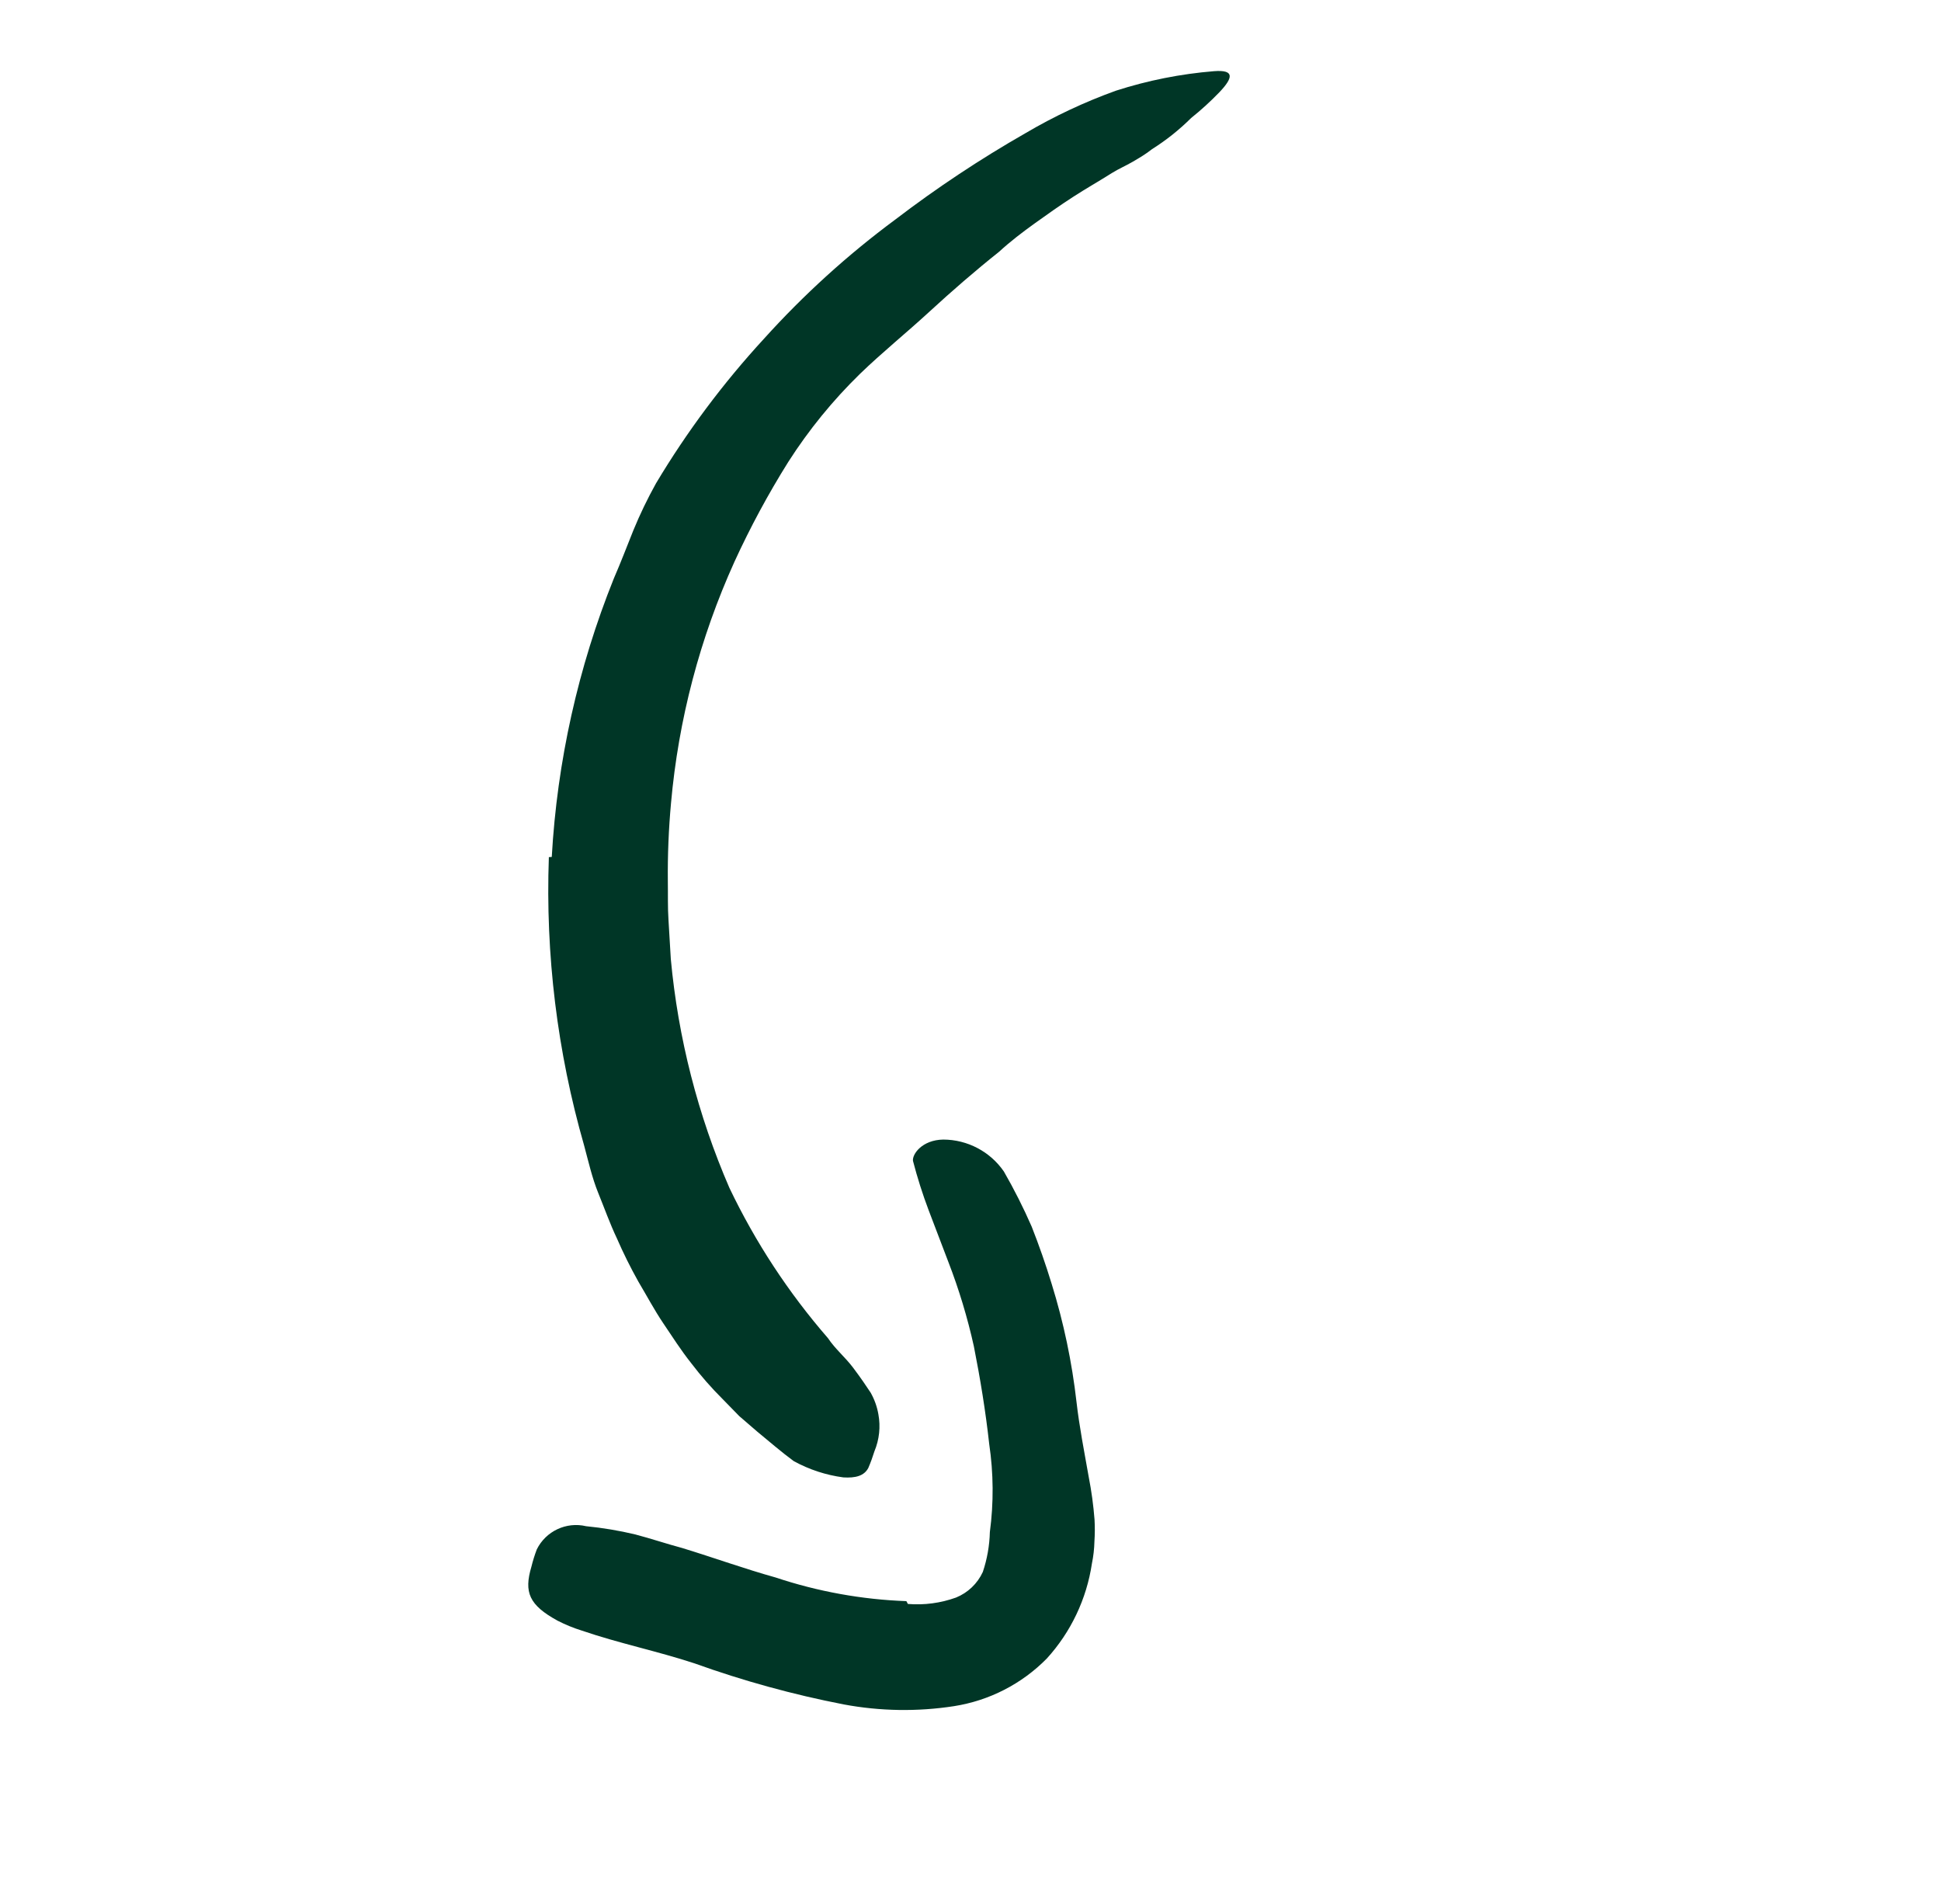
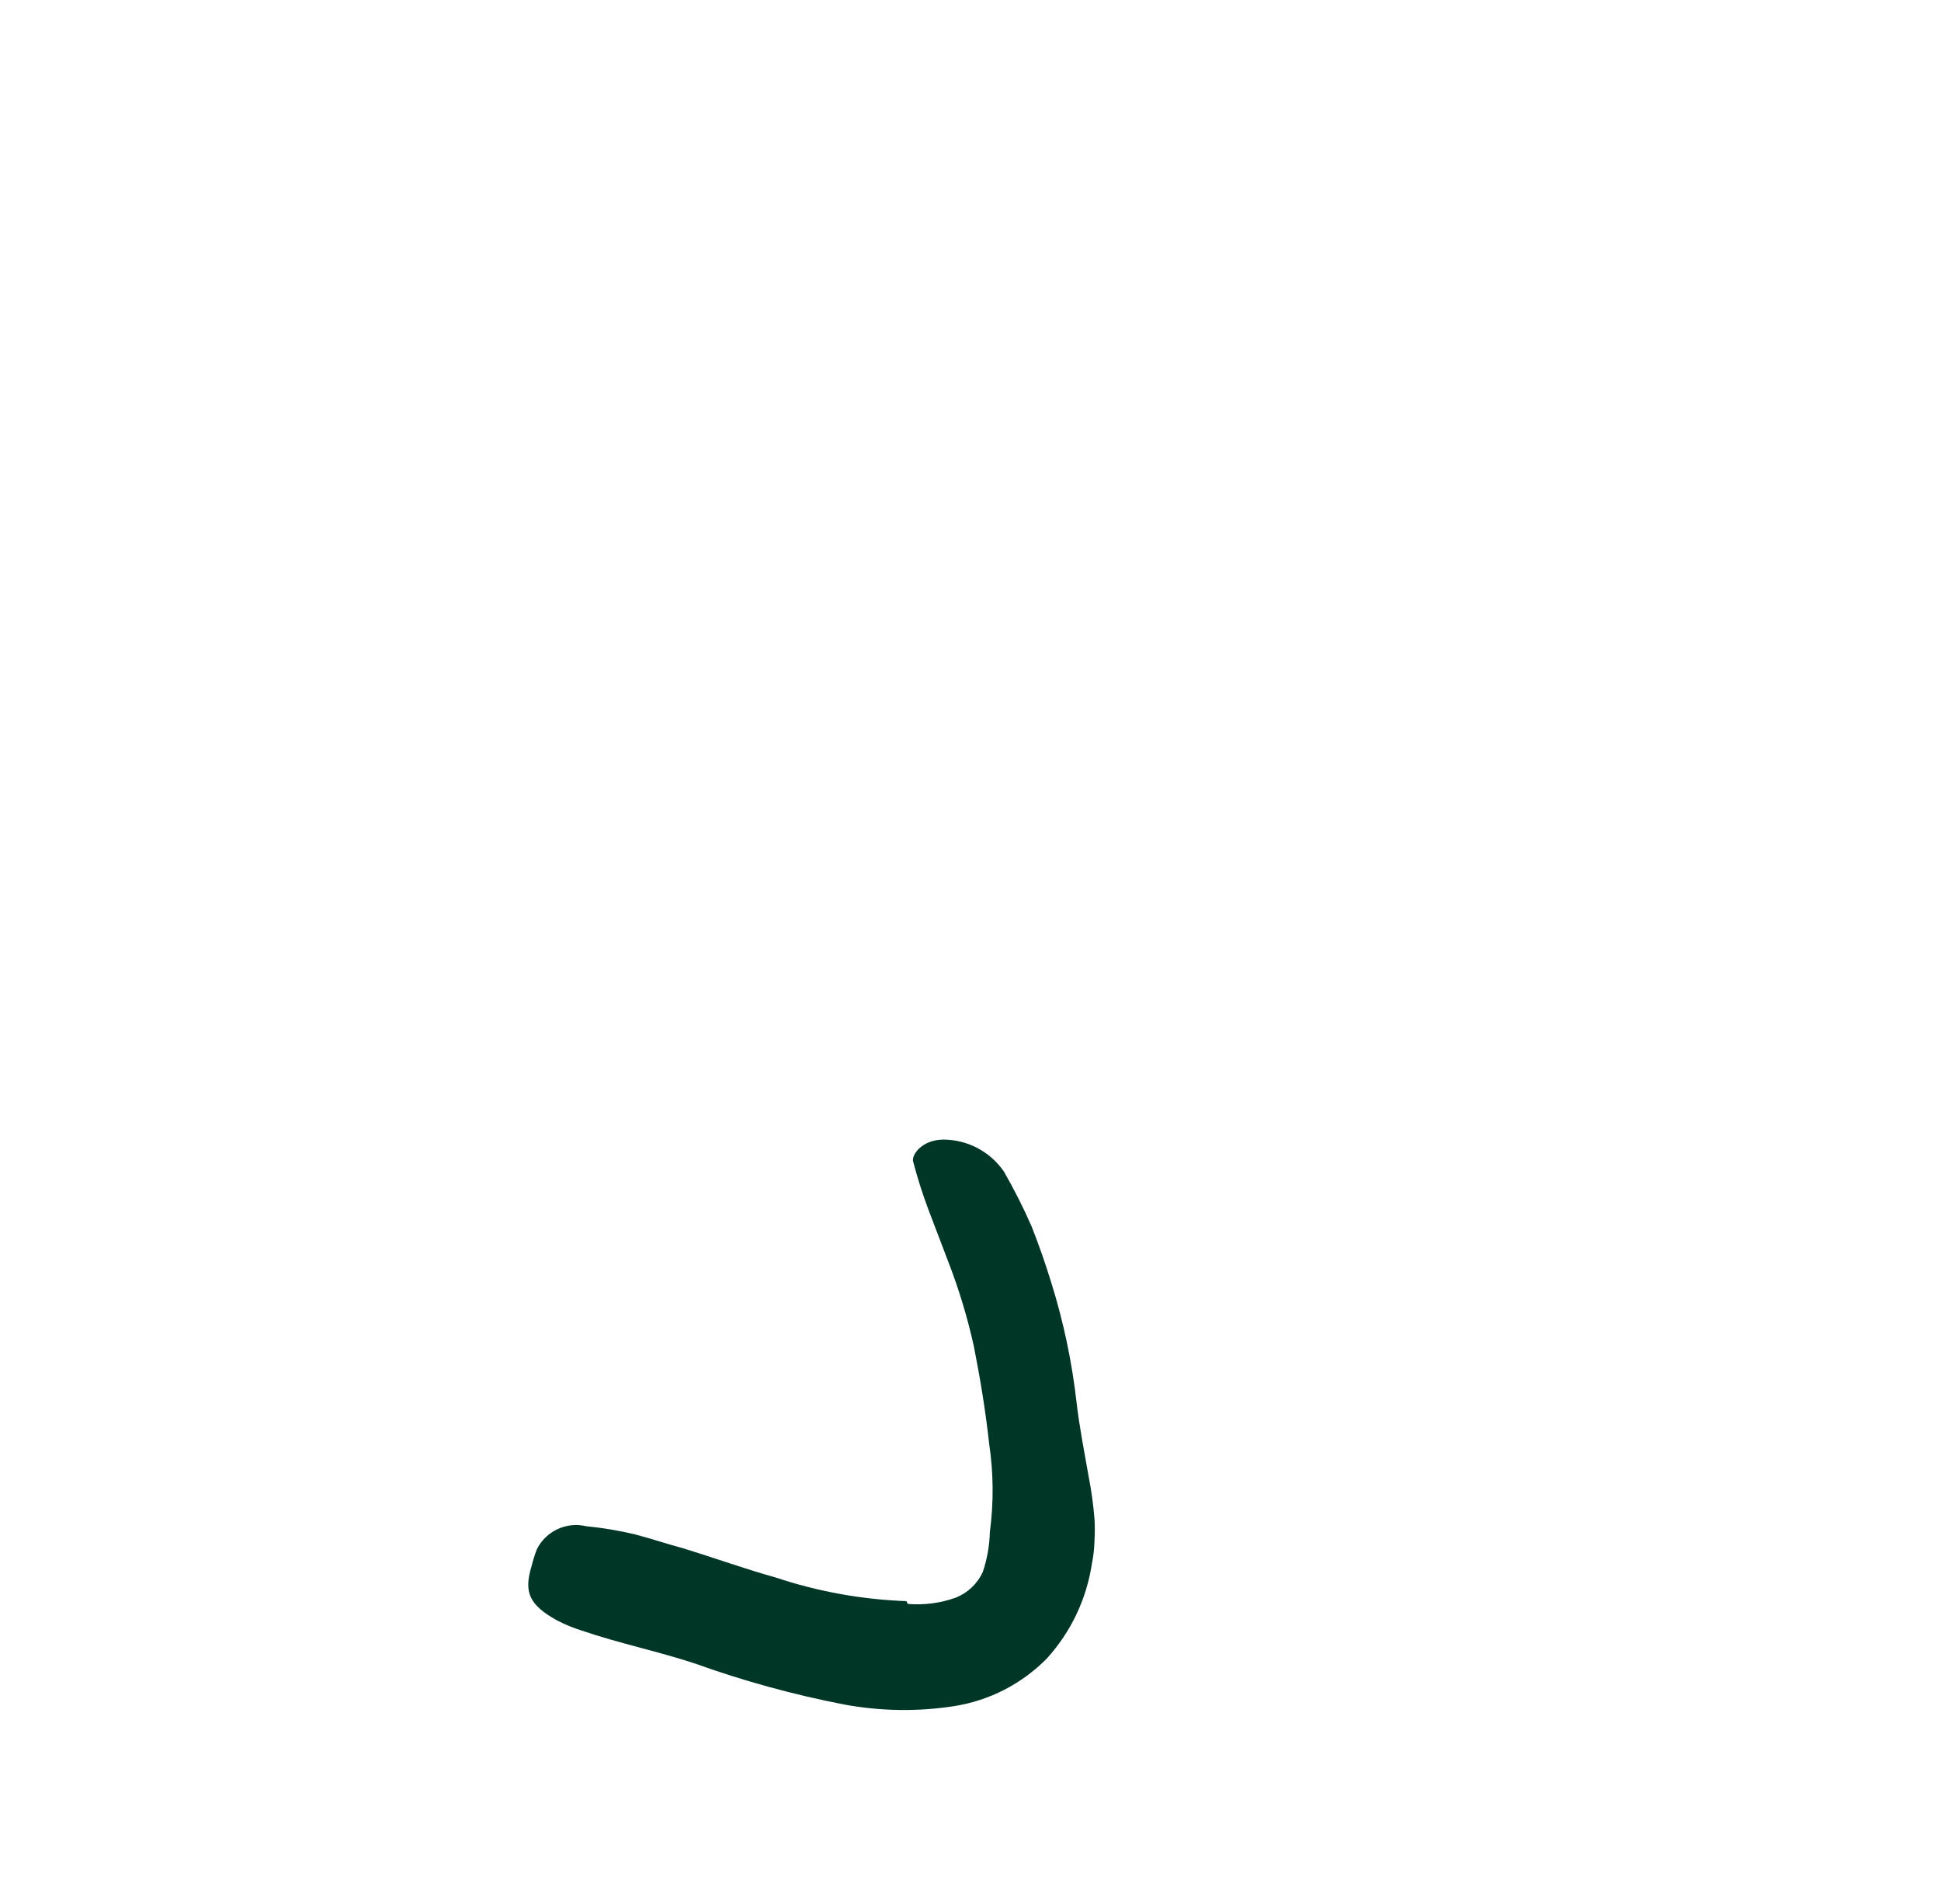
<svg xmlns="http://www.w3.org/2000/svg" width="105" height="103" viewBox="0 0 105 103" fill="none">
-   <path d="M29.848 46.35C30.14 41.183 31.273 36.098 33.203 31.296C33.578 30.434 33.913 29.555 34.26 28.69C34.619 27.817 35.029 26.965 35.489 26.14C37.163 23.34 39.121 20.72 41.33 18.32C43.477 15.941 45.856 13.782 48.432 11.875C50.673 10.163 53.026 8.602 55.474 7.203C57.031 6.286 58.669 5.517 60.368 4.905C62.091 4.35 63.872 3.996 65.676 3.85C66.796 3.763 66.711 4.202 65.967 4.986C65.487 5.484 64.975 5.952 64.434 6.384C63.794 7.021 63.086 7.585 62.322 8.066C61.986 8.334 61.62 8.548 61.261 8.757C60.903 8.965 60.522 9.128 60.162 9.351C59.457 9.797 58.742 10.2 58.043 10.654C57.343 11.108 56.671 11.58 55.996 12.066C55.322 12.551 54.66 13.053 54.048 13.616C52.749 14.65 51.494 15.739 50.255 16.879C49.015 18.019 47.715 19.067 46.523 20.22C45.053 21.654 43.751 23.251 42.645 24.981C41.558 26.716 40.586 28.519 39.733 30.379C37.862 34.509 36.701 38.924 36.299 43.44C36.171 44.841 36.113 46.247 36.127 47.654C36.139 48.36 36.115 49.069 36.163 49.772L36.288 51.871C36.683 56.14 37.753 60.318 39.458 64.251C40.861 67.188 42.655 69.922 44.79 72.379C45.179 72.964 45.726 73.411 46.152 73.979C46.579 74.547 46.853 74.955 47.102 75.332C47.305 75.694 47.446 76.087 47.517 76.496C47.641 77.169 47.567 77.862 47.305 78.493C47.21 78.799 47.1 79.1 46.974 79.395C46.747 79.832 46.278 79.95 45.621 79.91C44.68 79.785 43.77 79.486 42.938 79.029C42.262 78.532 41.634 77.984 40.97 77.439L39.991 76.595L39.092 75.674C38.479 75.064 37.908 74.412 37.385 73.723C36.85 73.05 36.378 72.313 35.885 71.581C35.392 70.849 34.988 70.084 34.533 69.321C34.106 68.559 33.718 67.777 33.369 66.976C32.99 66.178 32.694 65.34 32.36 64.52C32.027 63.699 31.834 62.83 31.598 61.956C30.144 56.891 29.501 51.627 29.691 46.361L29.848 46.35Z" fill="#003626" />
  <path d="M49.113 86.755C49.995 86.827 50.882 86.709 51.714 86.41C52.358 86.15 52.877 85.654 53.167 85.023C53.4 84.328 53.528 83.601 53.547 82.868C53.758 81.285 53.746 79.681 53.512 78.103C53.319 76.351 53.03 74.575 52.682 72.82C52.338 71.27 51.879 69.747 51.306 68.266L50.237 65.462C49.906 64.587 49.623 63.694 49.388 62.789C49.343 62.428 49.879 61.656 51.027 61.637C52.336 61.641 53.56 62.285 54.304 63.362C54.86 64.327 55.362 65.323 55.809 66.344C56.21 67.362 56.57 68.392 56.888 69.434C57.538 71.525 57.99 73.673 58.237 75.85C58.387 77.162 58.649 78.487 58.896 79.888C59.045 80.65 59.15 81.42 59.21 82.194C59.232 82.588 59.23 82.982 59.204 83.375C59.194 83.776 59.149 84.176 59.068 84.569C58.781 86.486 57.932 88.274 56.627 89.708C55.274 91.082 53.515 91.984 51.609 92.283C49.629 92.589 47.612 92.557 45.642 92.189C42.9 91.657 40.203 90.915 37.575 89.97C35.565 89.308 33.492 88.887 31.471 88.195C31.022 88.055 30.585 87.877 30.166 87.662C28.625 86.818 28.333 86.13 28.747 84.74C28.825 84.423 28.922 84.111 29.038 83.805C29.527 82.817 30.634 82.296 31.707 82.55C32.601 82.638 33.487 82.786 34.361 82.994C35.218 83.219 36.04 83.498 36.917 83.733C38.609 84.252 40.311 84.865 41.953 85.322C44.239 86.084 46.623 86.516 49.031 86.603L49.113 86.755Z" fill="#003626" />
</svg>